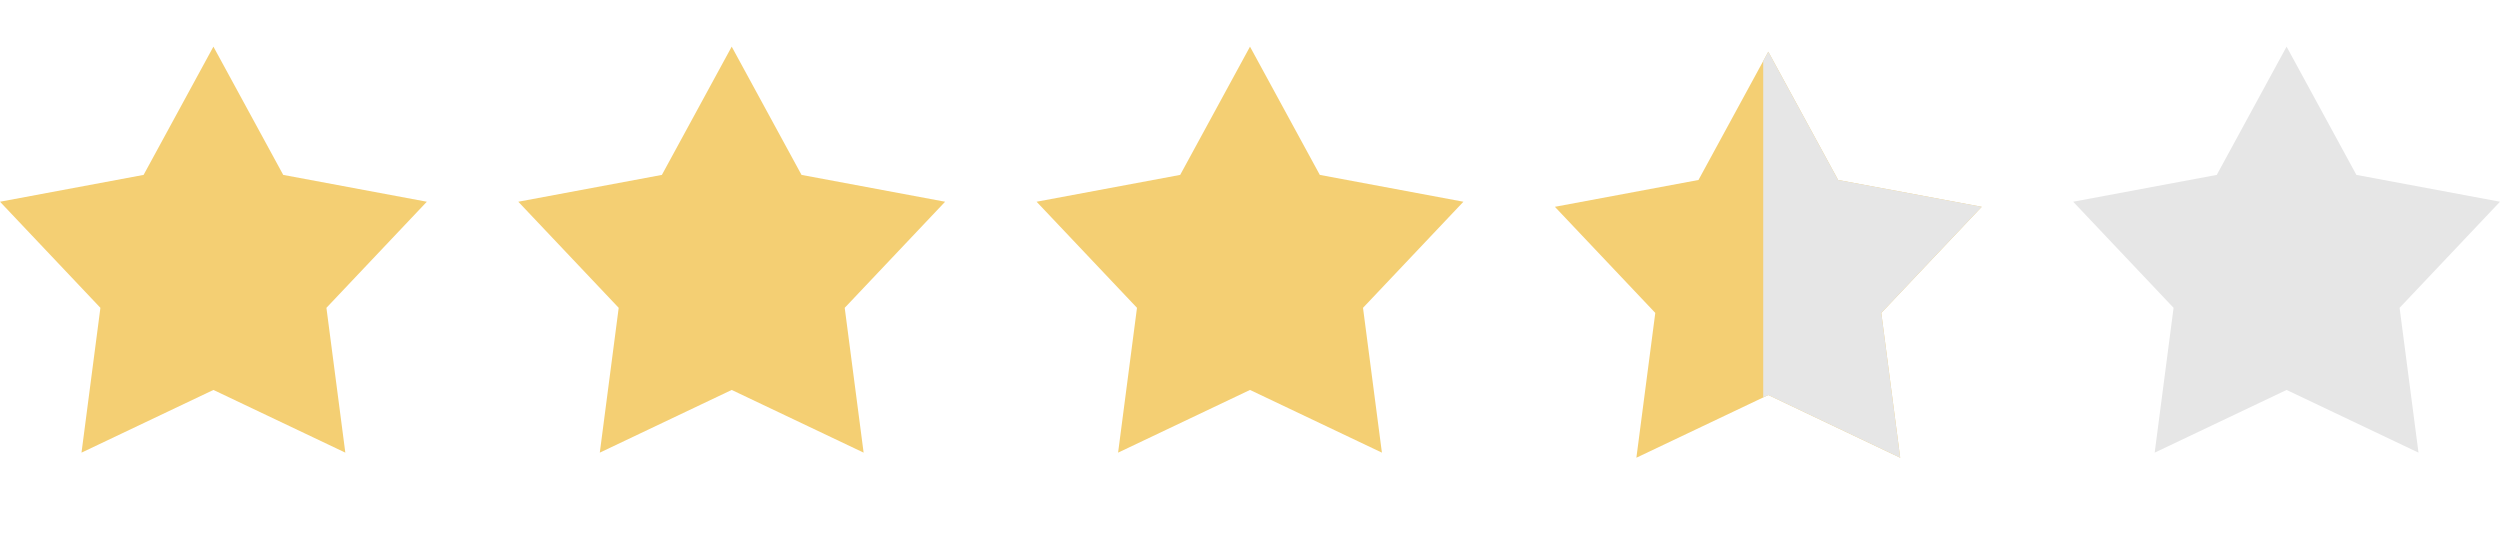
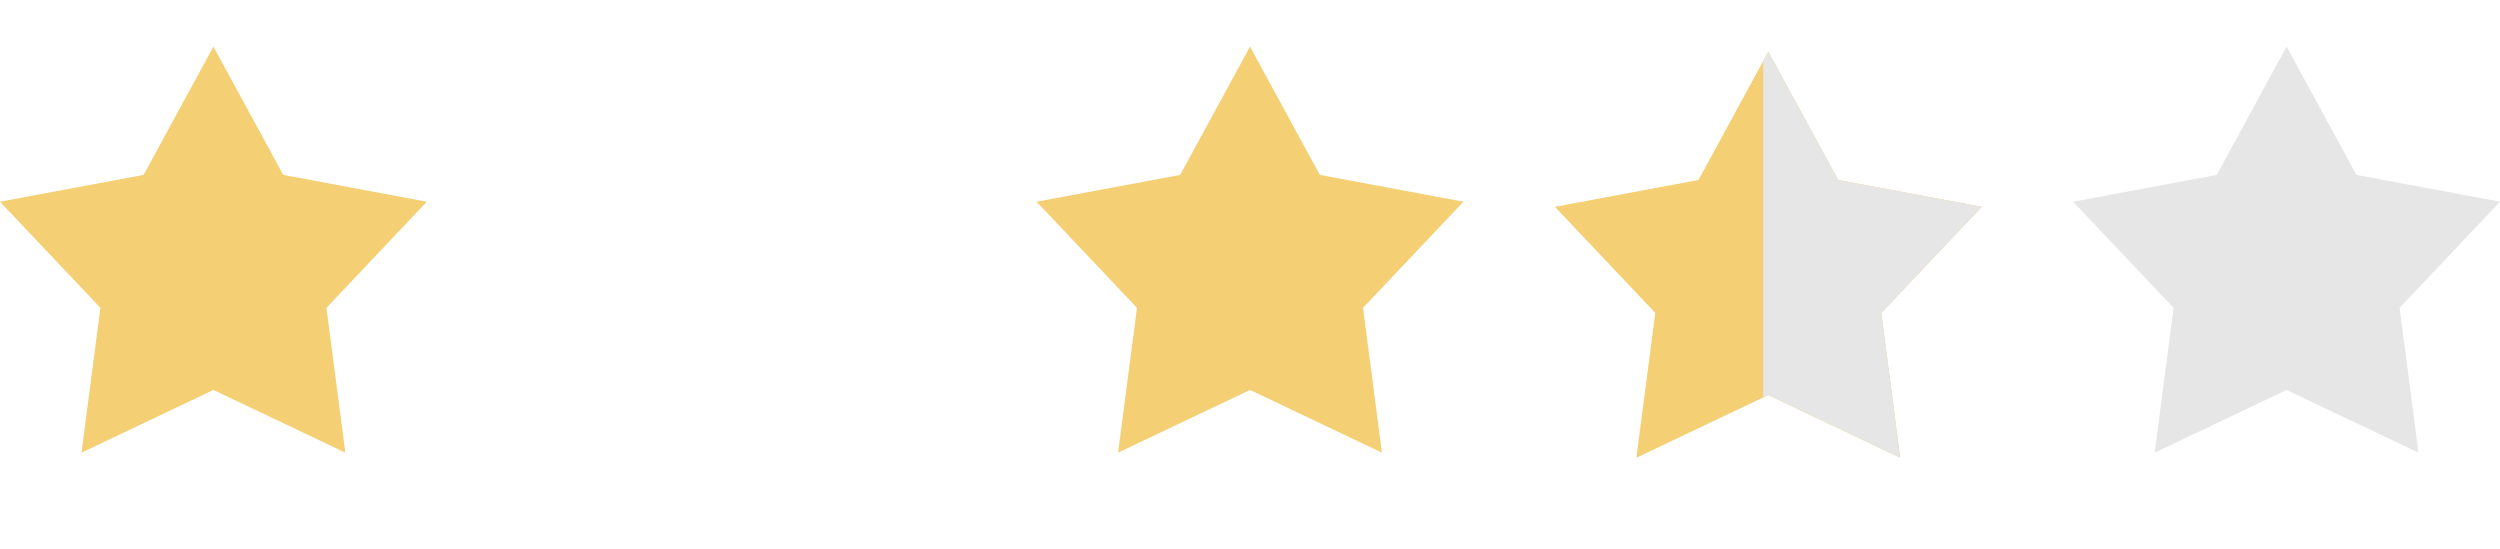
<svg xmlns="http://www.w3.org/2000/svg" id="Layer_2" data-name="Layer 2" viewBox="0 0 246 54">
  <defs>
    <style>
      .cls-1 {
        clip-path: url(#clippath);
      }

      .cls-2 {
        fill: none;
      }

      .cls-2, .cls-3, .cls-4 {
        stroke-width: 0px;
      }

      .cls-3 {
        fill: #f4cf73;
      }

      .cls-4 {
        fill: #e6e6e6;
      }
    </style>
    <clipPath id="clippath">
      <polygon class="cls-2" points="174 5.09 180.87 17.71 195 20.35 185.12 30.79 186.98 45.04 174 38.87 161.02 45.04 162.88 30.79 153 20.35 167.13 17.71 174 5.09" />
    </clipPath>
  </defs>
  <g id="Layer_1-2" data-name="Layer 1">
    <g>
      <polygon class="cls-3" points="21 4.59 27.87 17.21 42 19.85 32.12 30.29 33.98 44.54 21 38.37 8.02 44.54 9.88 30.29 0 19.85 14.13 17.21 21 4.59" />
-       <polygon class="cls-3" points="72 4.59 78.87 17.21 93 19.85 83.12 30.29 84.98 44.54 72 38.37 59.02 44.54 60.88 30.29 51 19.85 65.13 17.21 72 4.59" />
      <polygon class="cls-3" points="123 4.59 129.87 17.21 144 19.85 134.12 30.29 135.98 44.54 123 38.37 110.02 44.54 111.88 30.29 102 19.85 116.13 17.21 123 4.59" />
      <polygon class="cls-4" points="225 4.59 231.87 17.21 246 19.85 236.12 30.29 237.98 44.54 225 38.37 212.02 44.54 213.88 30.29 204 19.85 218.13 17.21 225 4.59" />
      <g>
        <polygon class="cls-3" points="174 5.09 180.87 17.71 195 20.35 185.12 30.79 186.98 45.04 174 38.87 161.02 45.04 162.88 30.79 153 20.35 167.13 17.71 174 5.09" />
        <g class="cls-1">
          <rect class="cls-4" x="173.5" width="26" height="54" />
        </g>
      </g>
    </g>
  </g>
</svg>